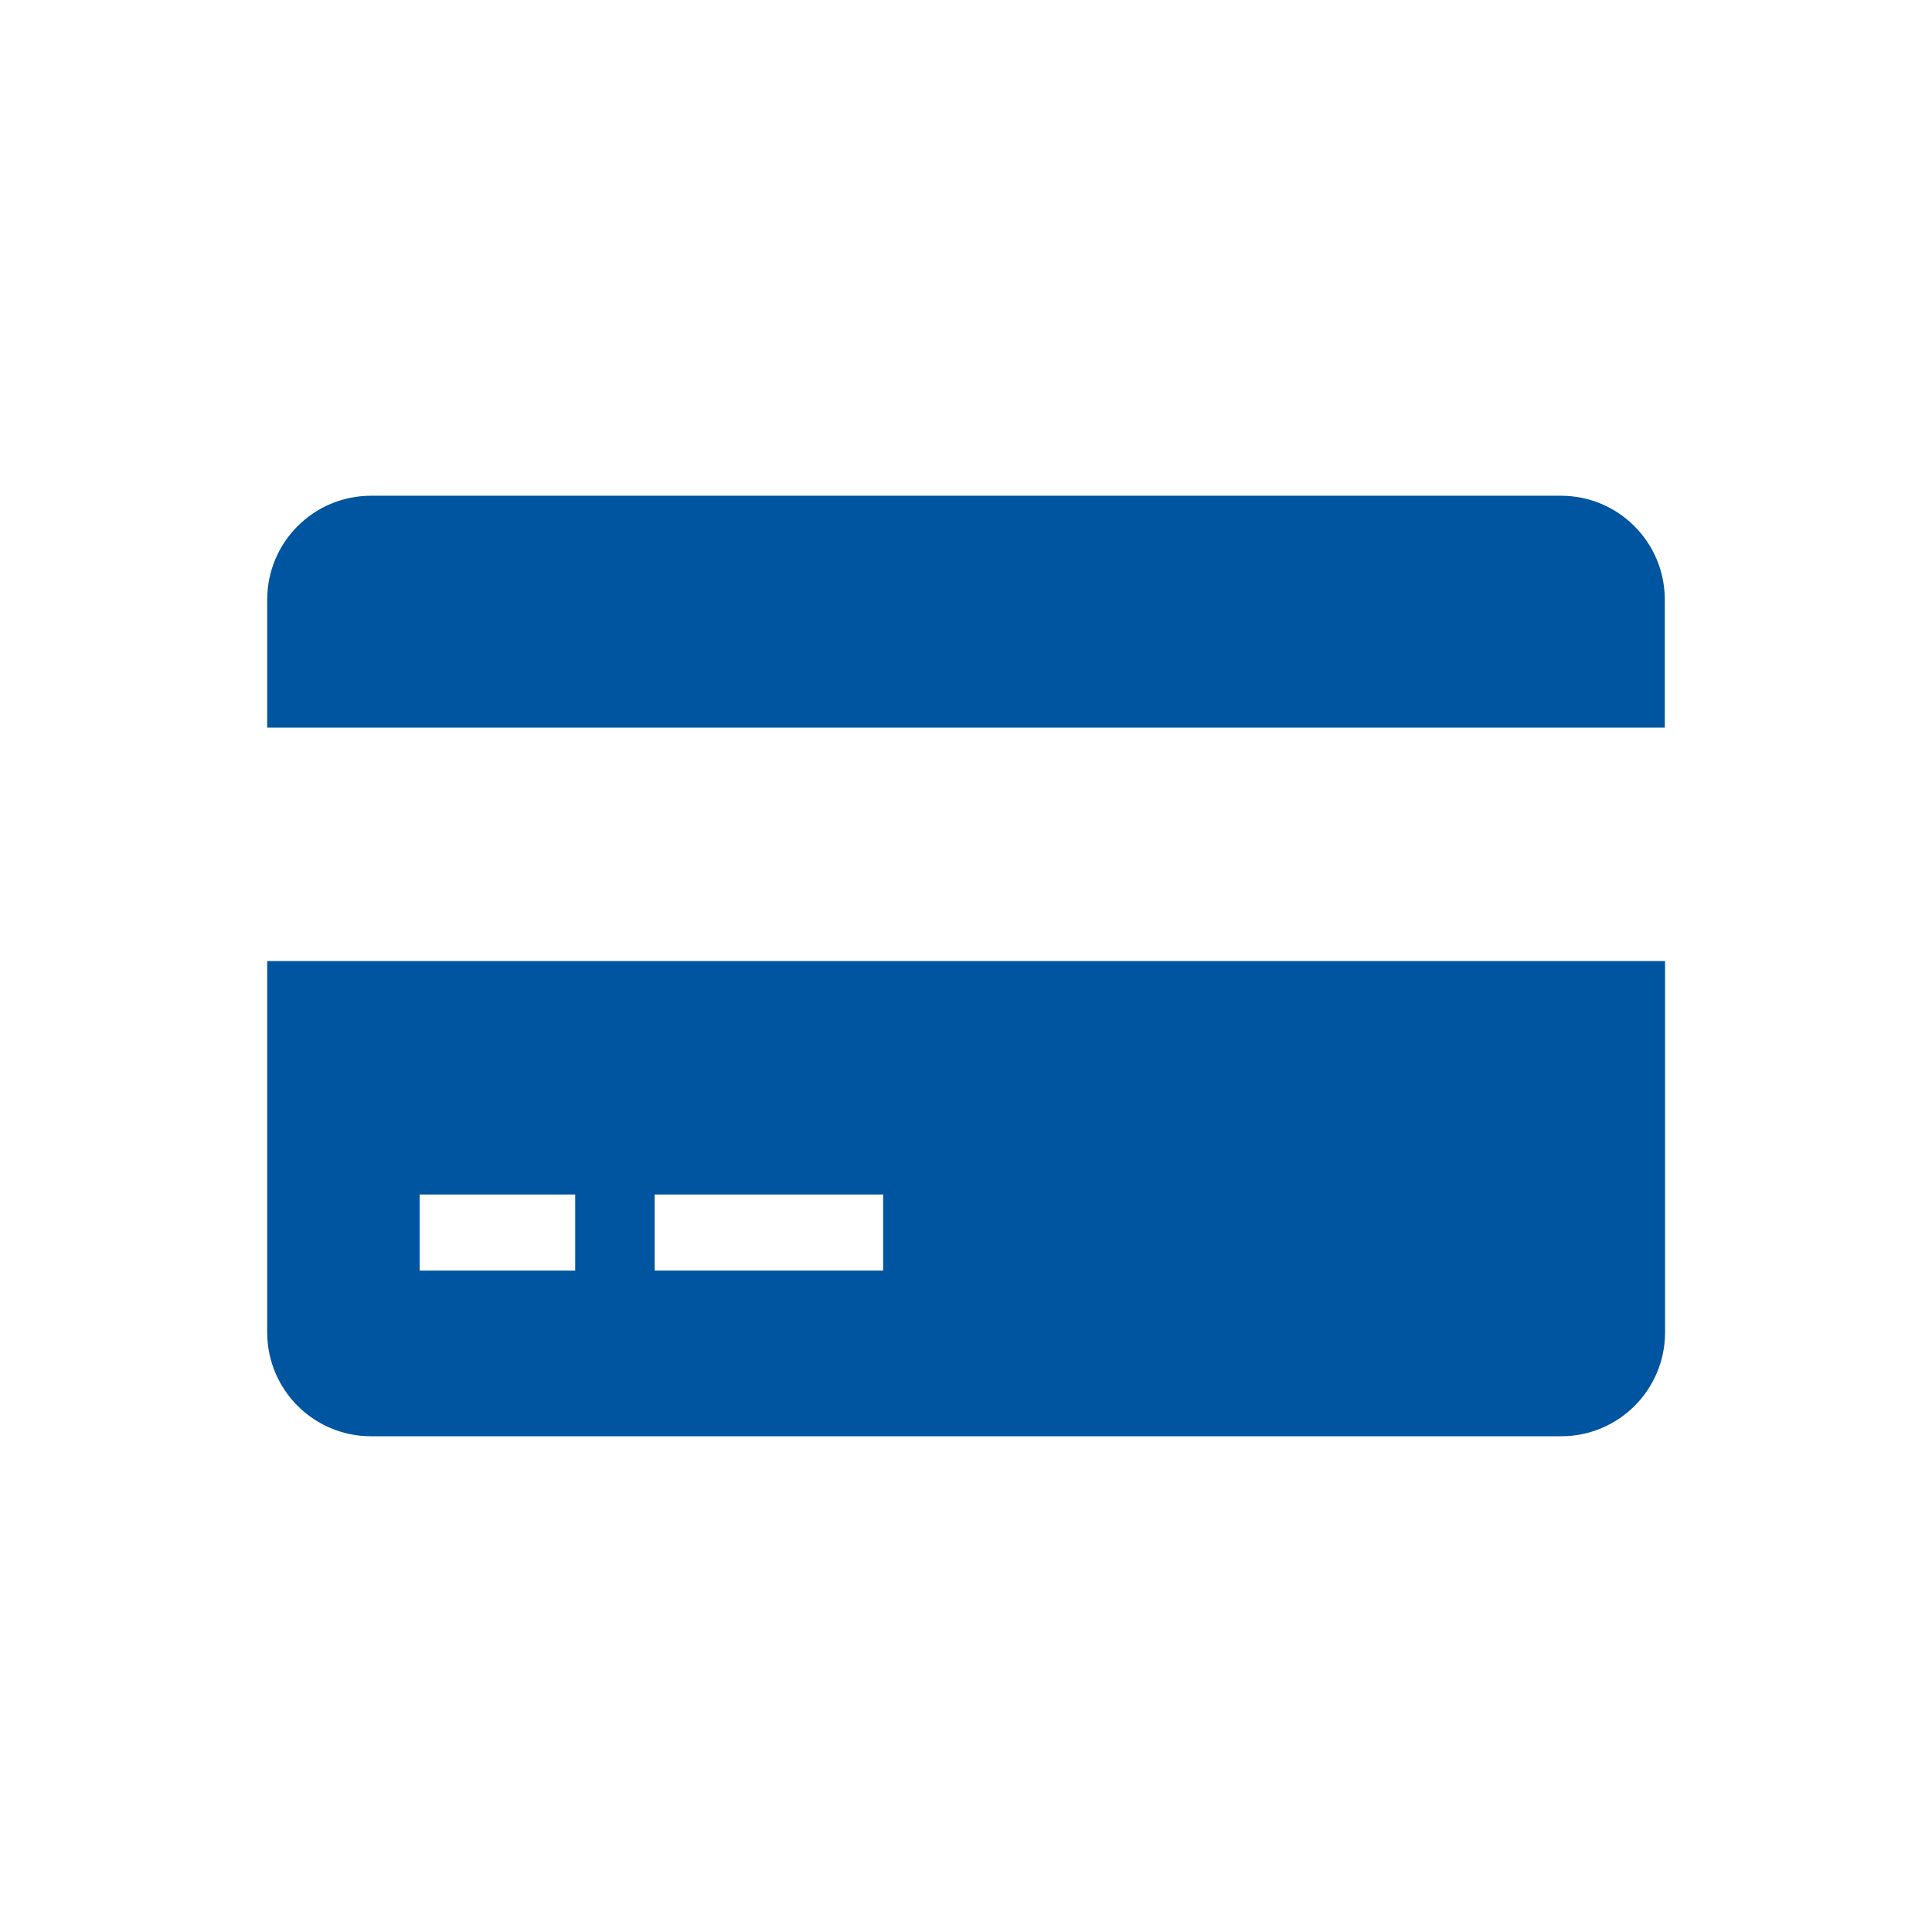
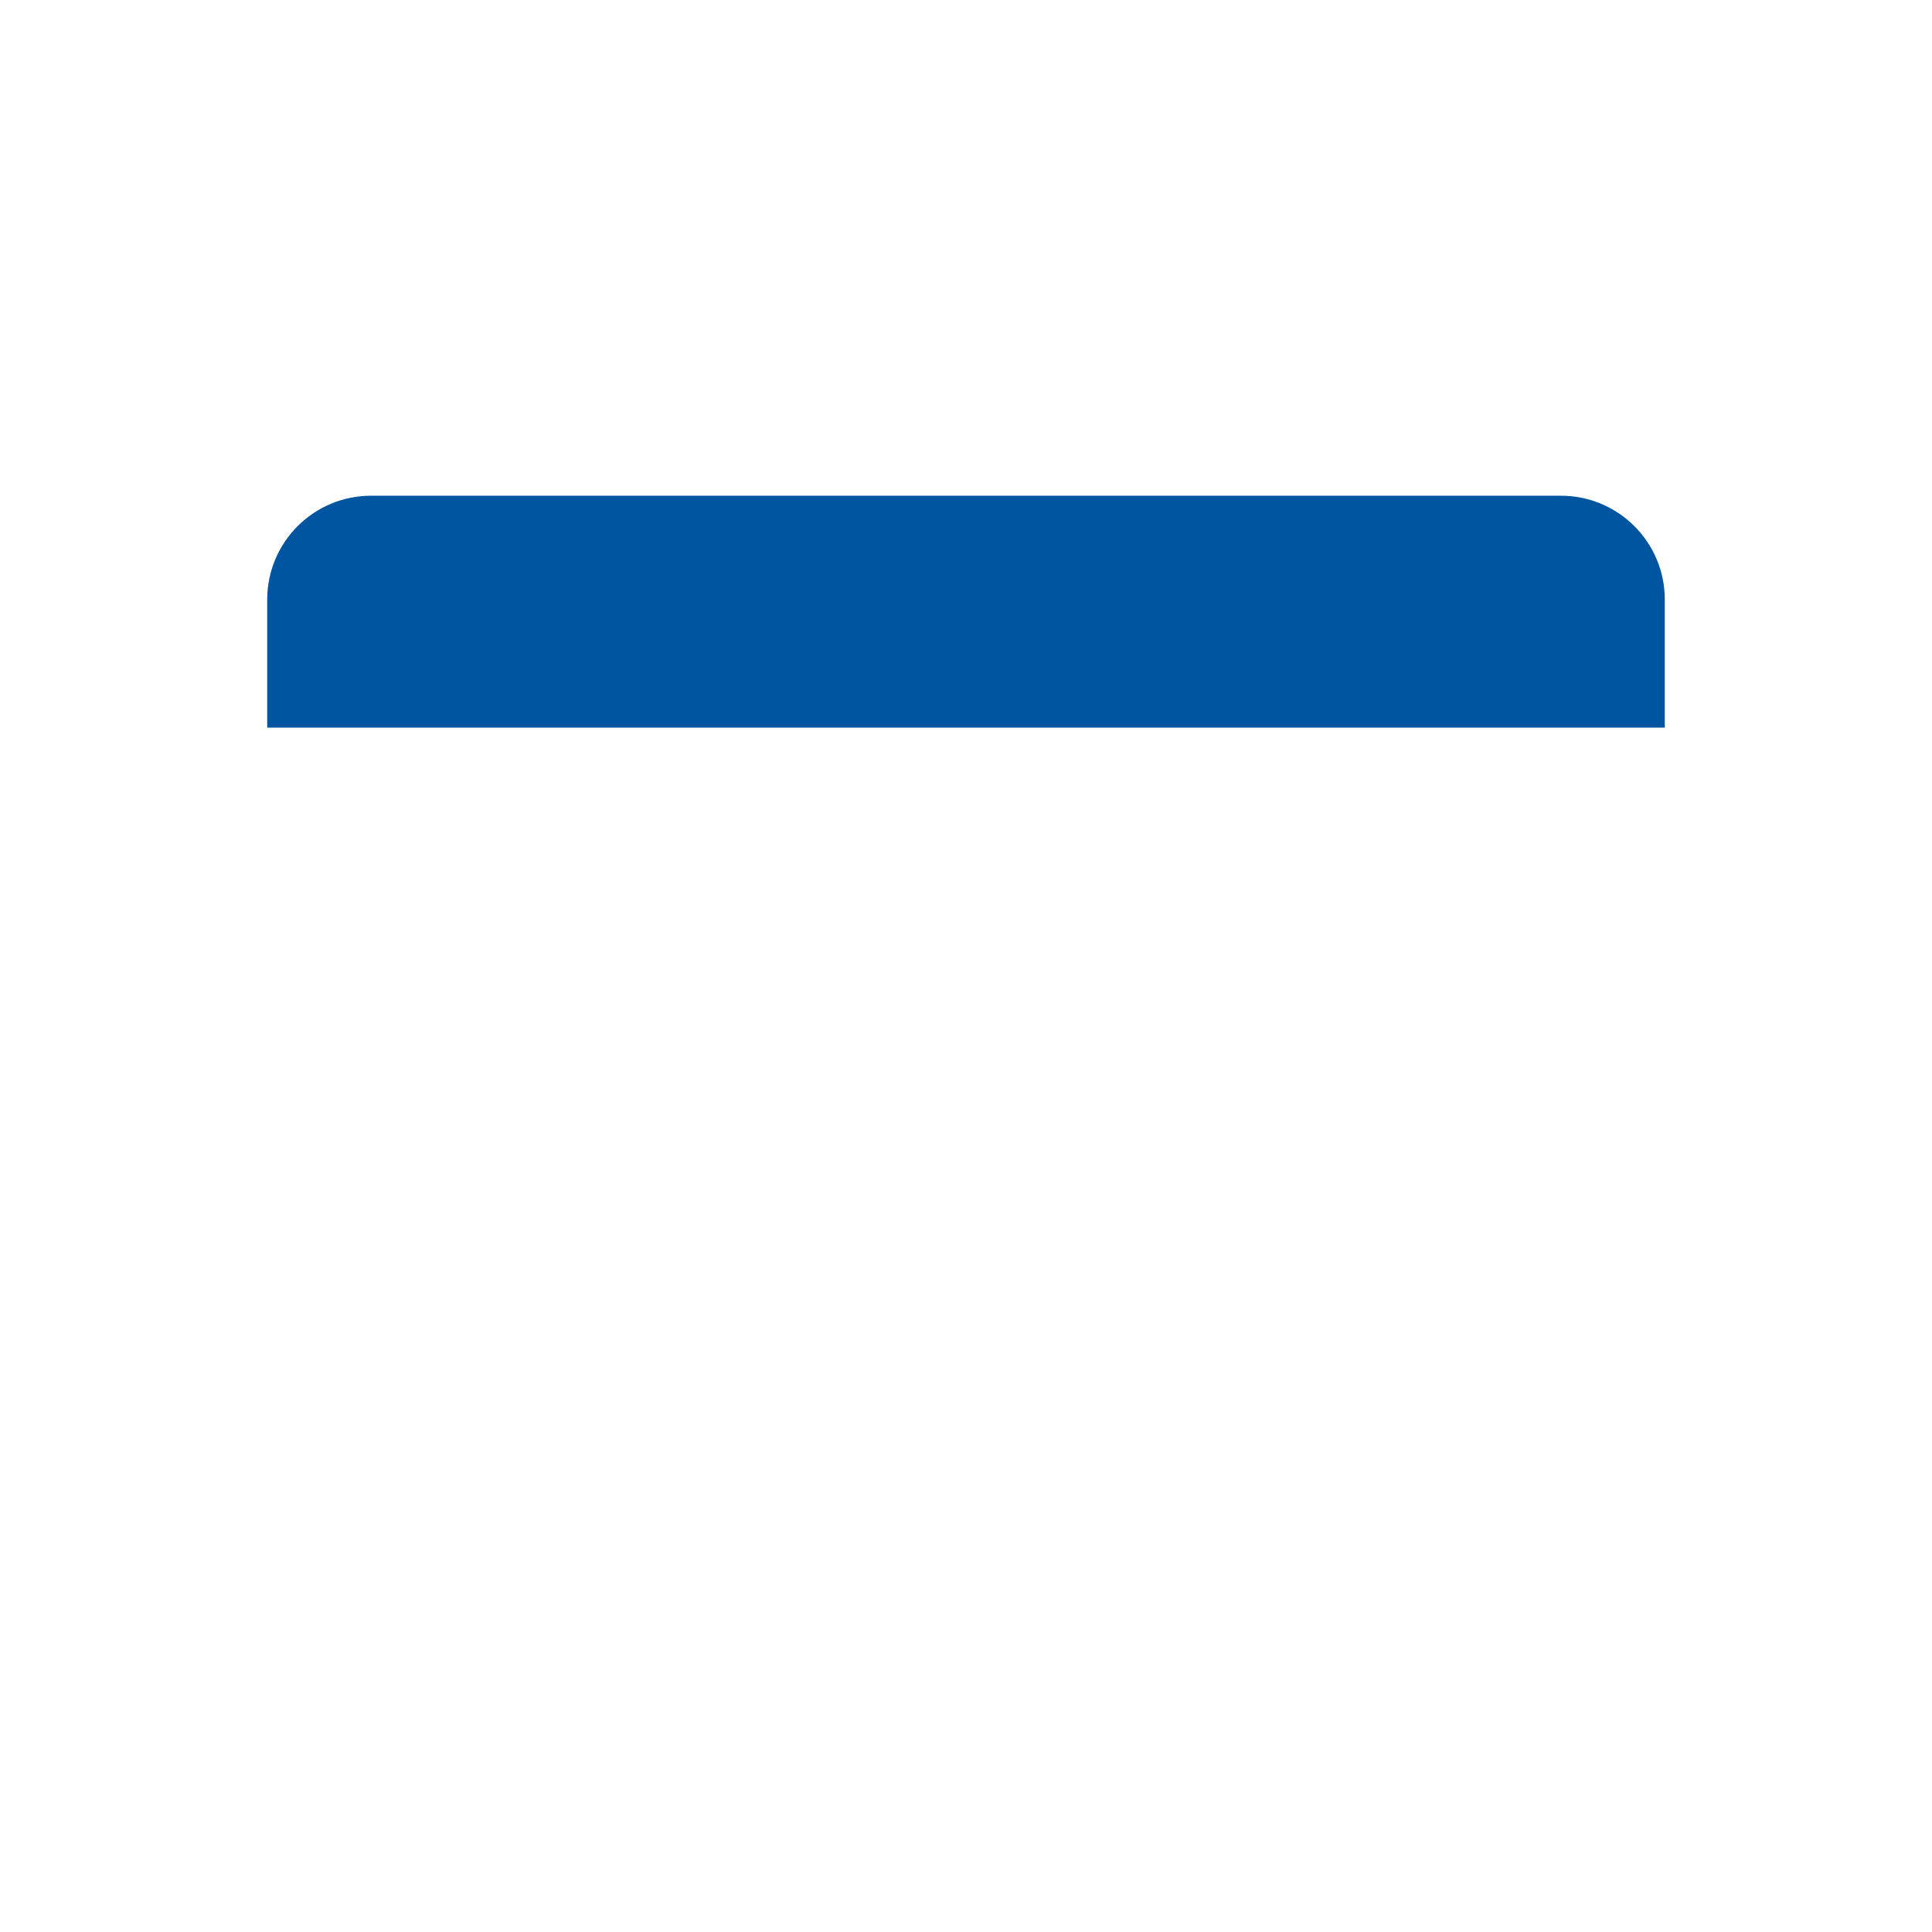
<svg xmlns="http://www.w3.org/2000/svg" width="124" height="124" viewBox="0 0 124 124" fill="none">
  <g clip-path="url(#clip0_20_17)">
    <path d="M106.85 46.7V38.484C106.85 34.8 103.867 31.817 100.183 31.817H23.817C20.133 31.817 17.15 34.8 17.15 38.484V46.7H106.867H106.85Z" fill="#0055A0" />
-     <path d="M17.15 61.683V85.516C17.15 89.2 20.133 92.183 23.817 92.183H100.2C103.883 92.183 106.867 89.2 106.867 85.516V61.683H17.15ZM36.917 81.55H26.933V76.666H36.917V81.55ZM56.683 81.55H42.017V76.666H56.683V81.55Z" fill="#0055A0" />
  </g>
  <defs>
    <clipPath id="clip0_20_17">
      <rect width="124" height="124" fill="white" />
    </clipPath>
  </defs>
</svg>